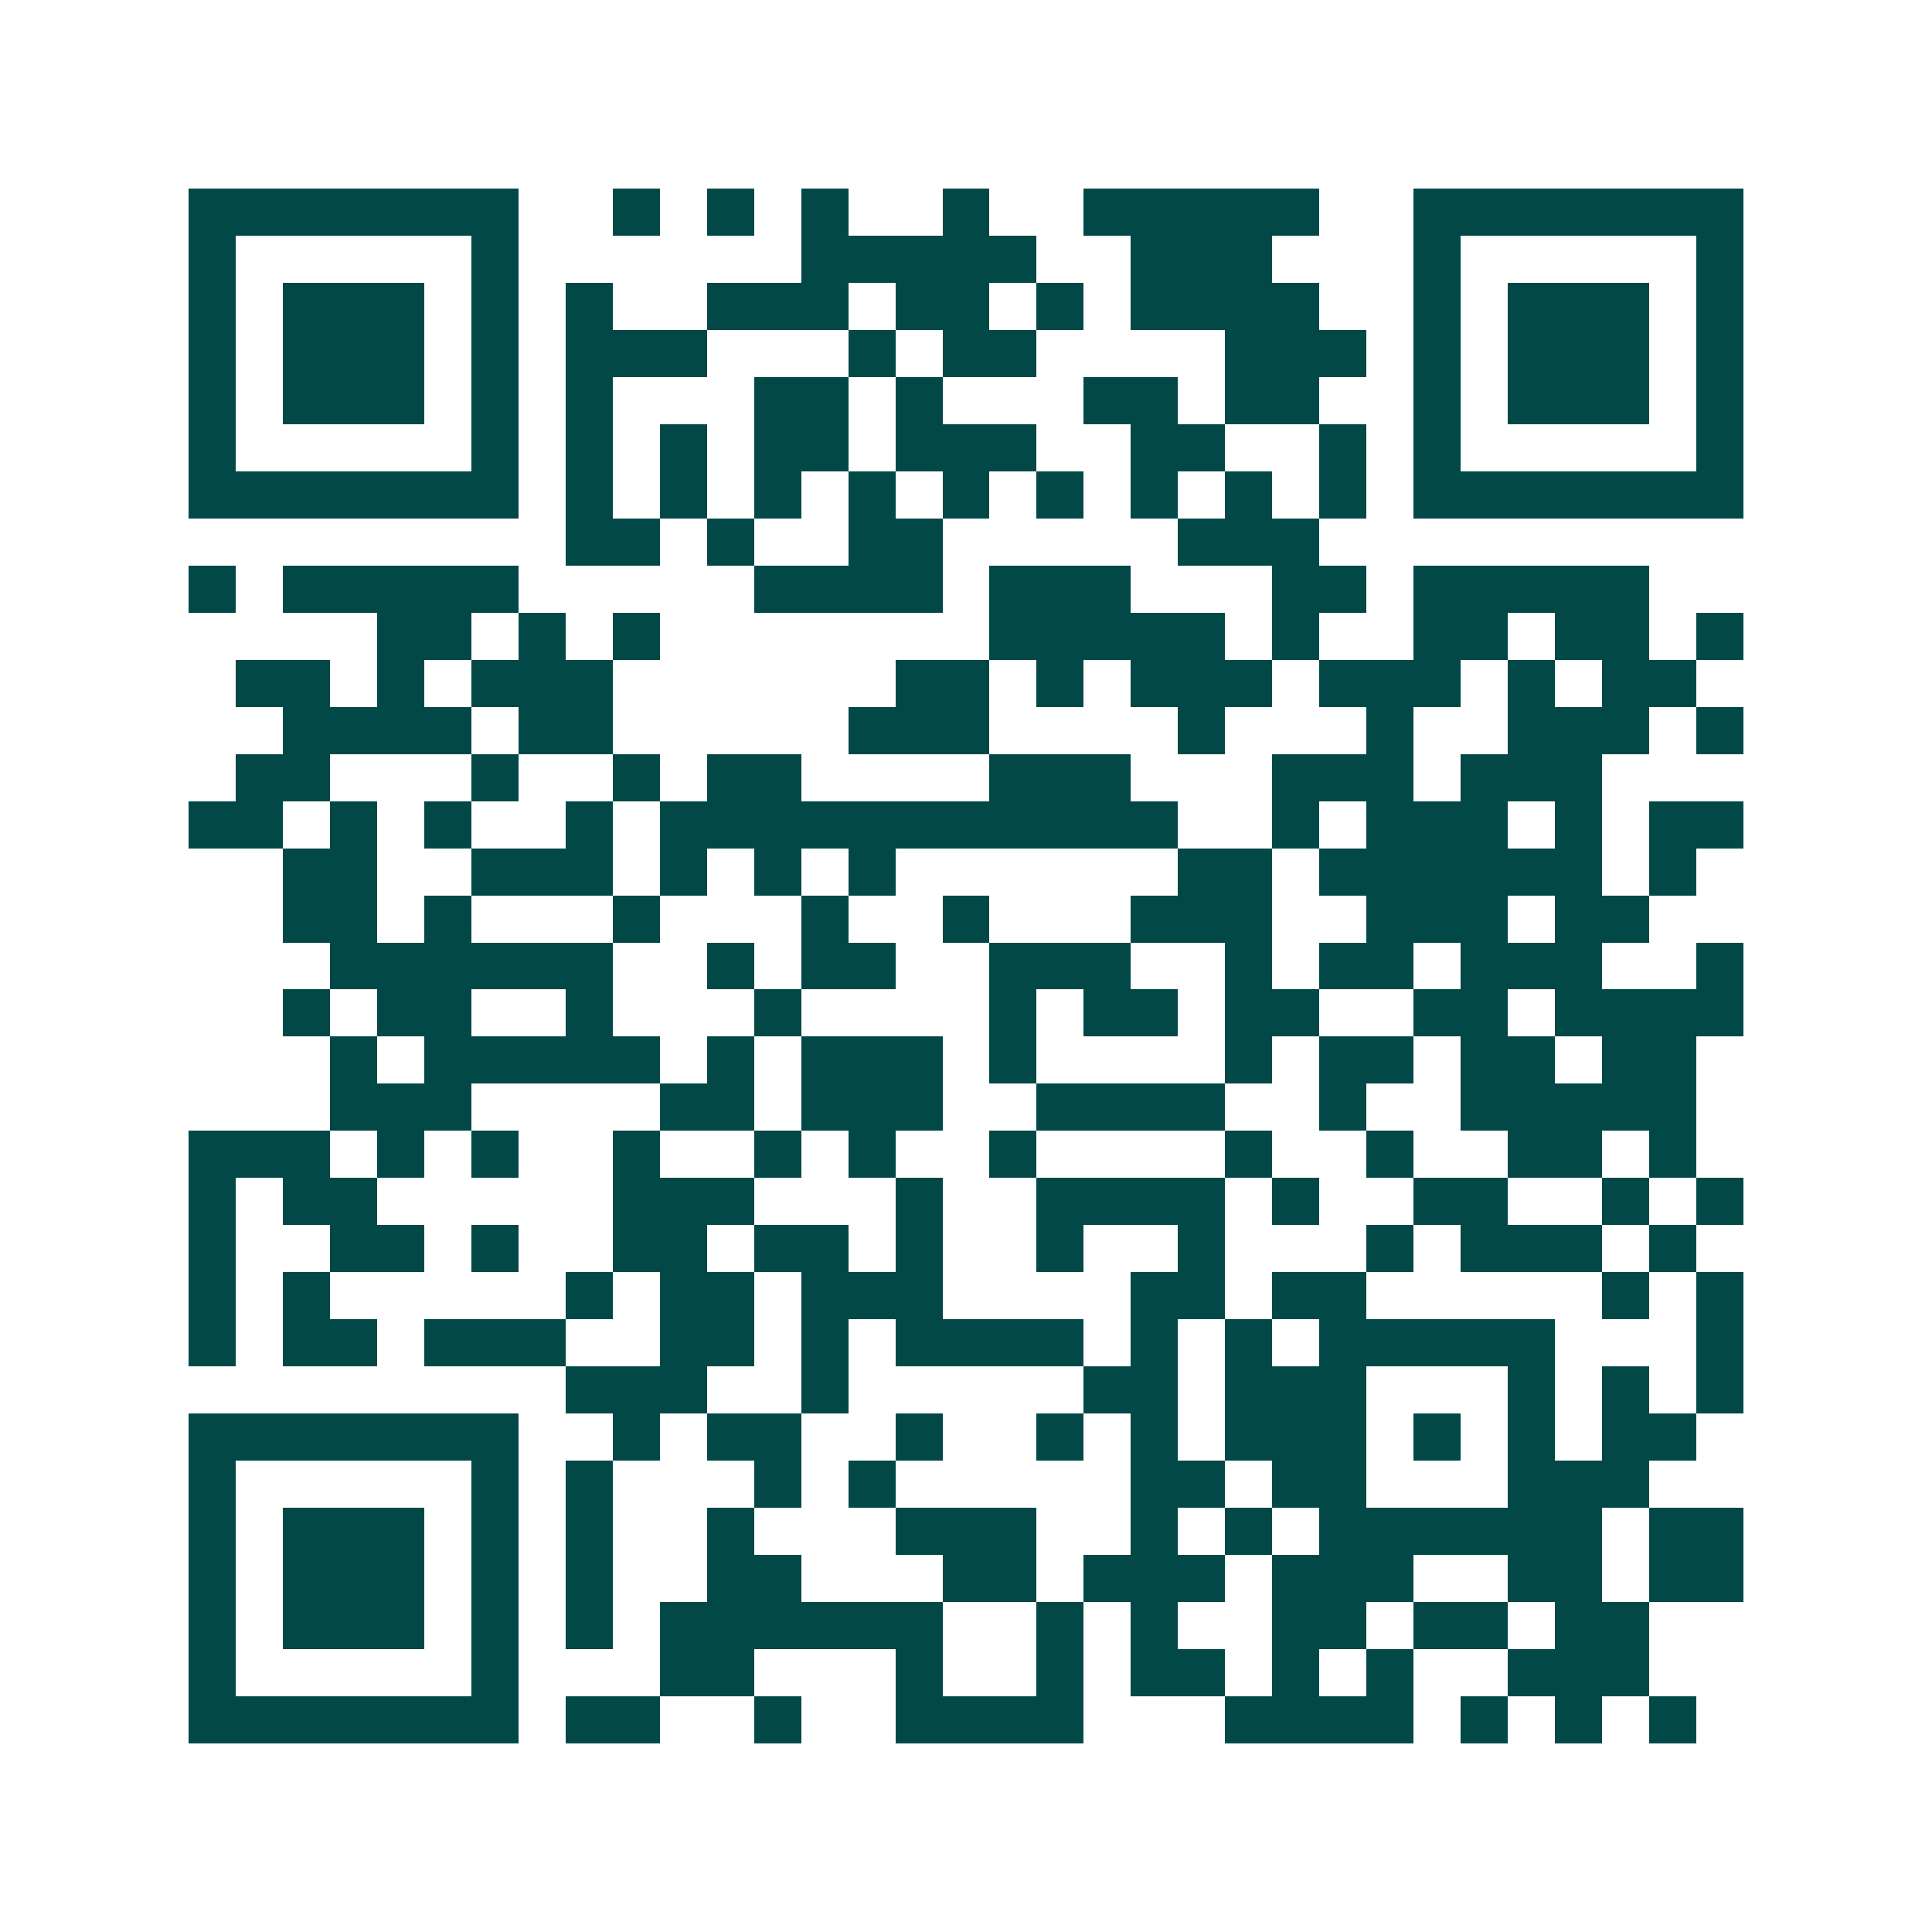
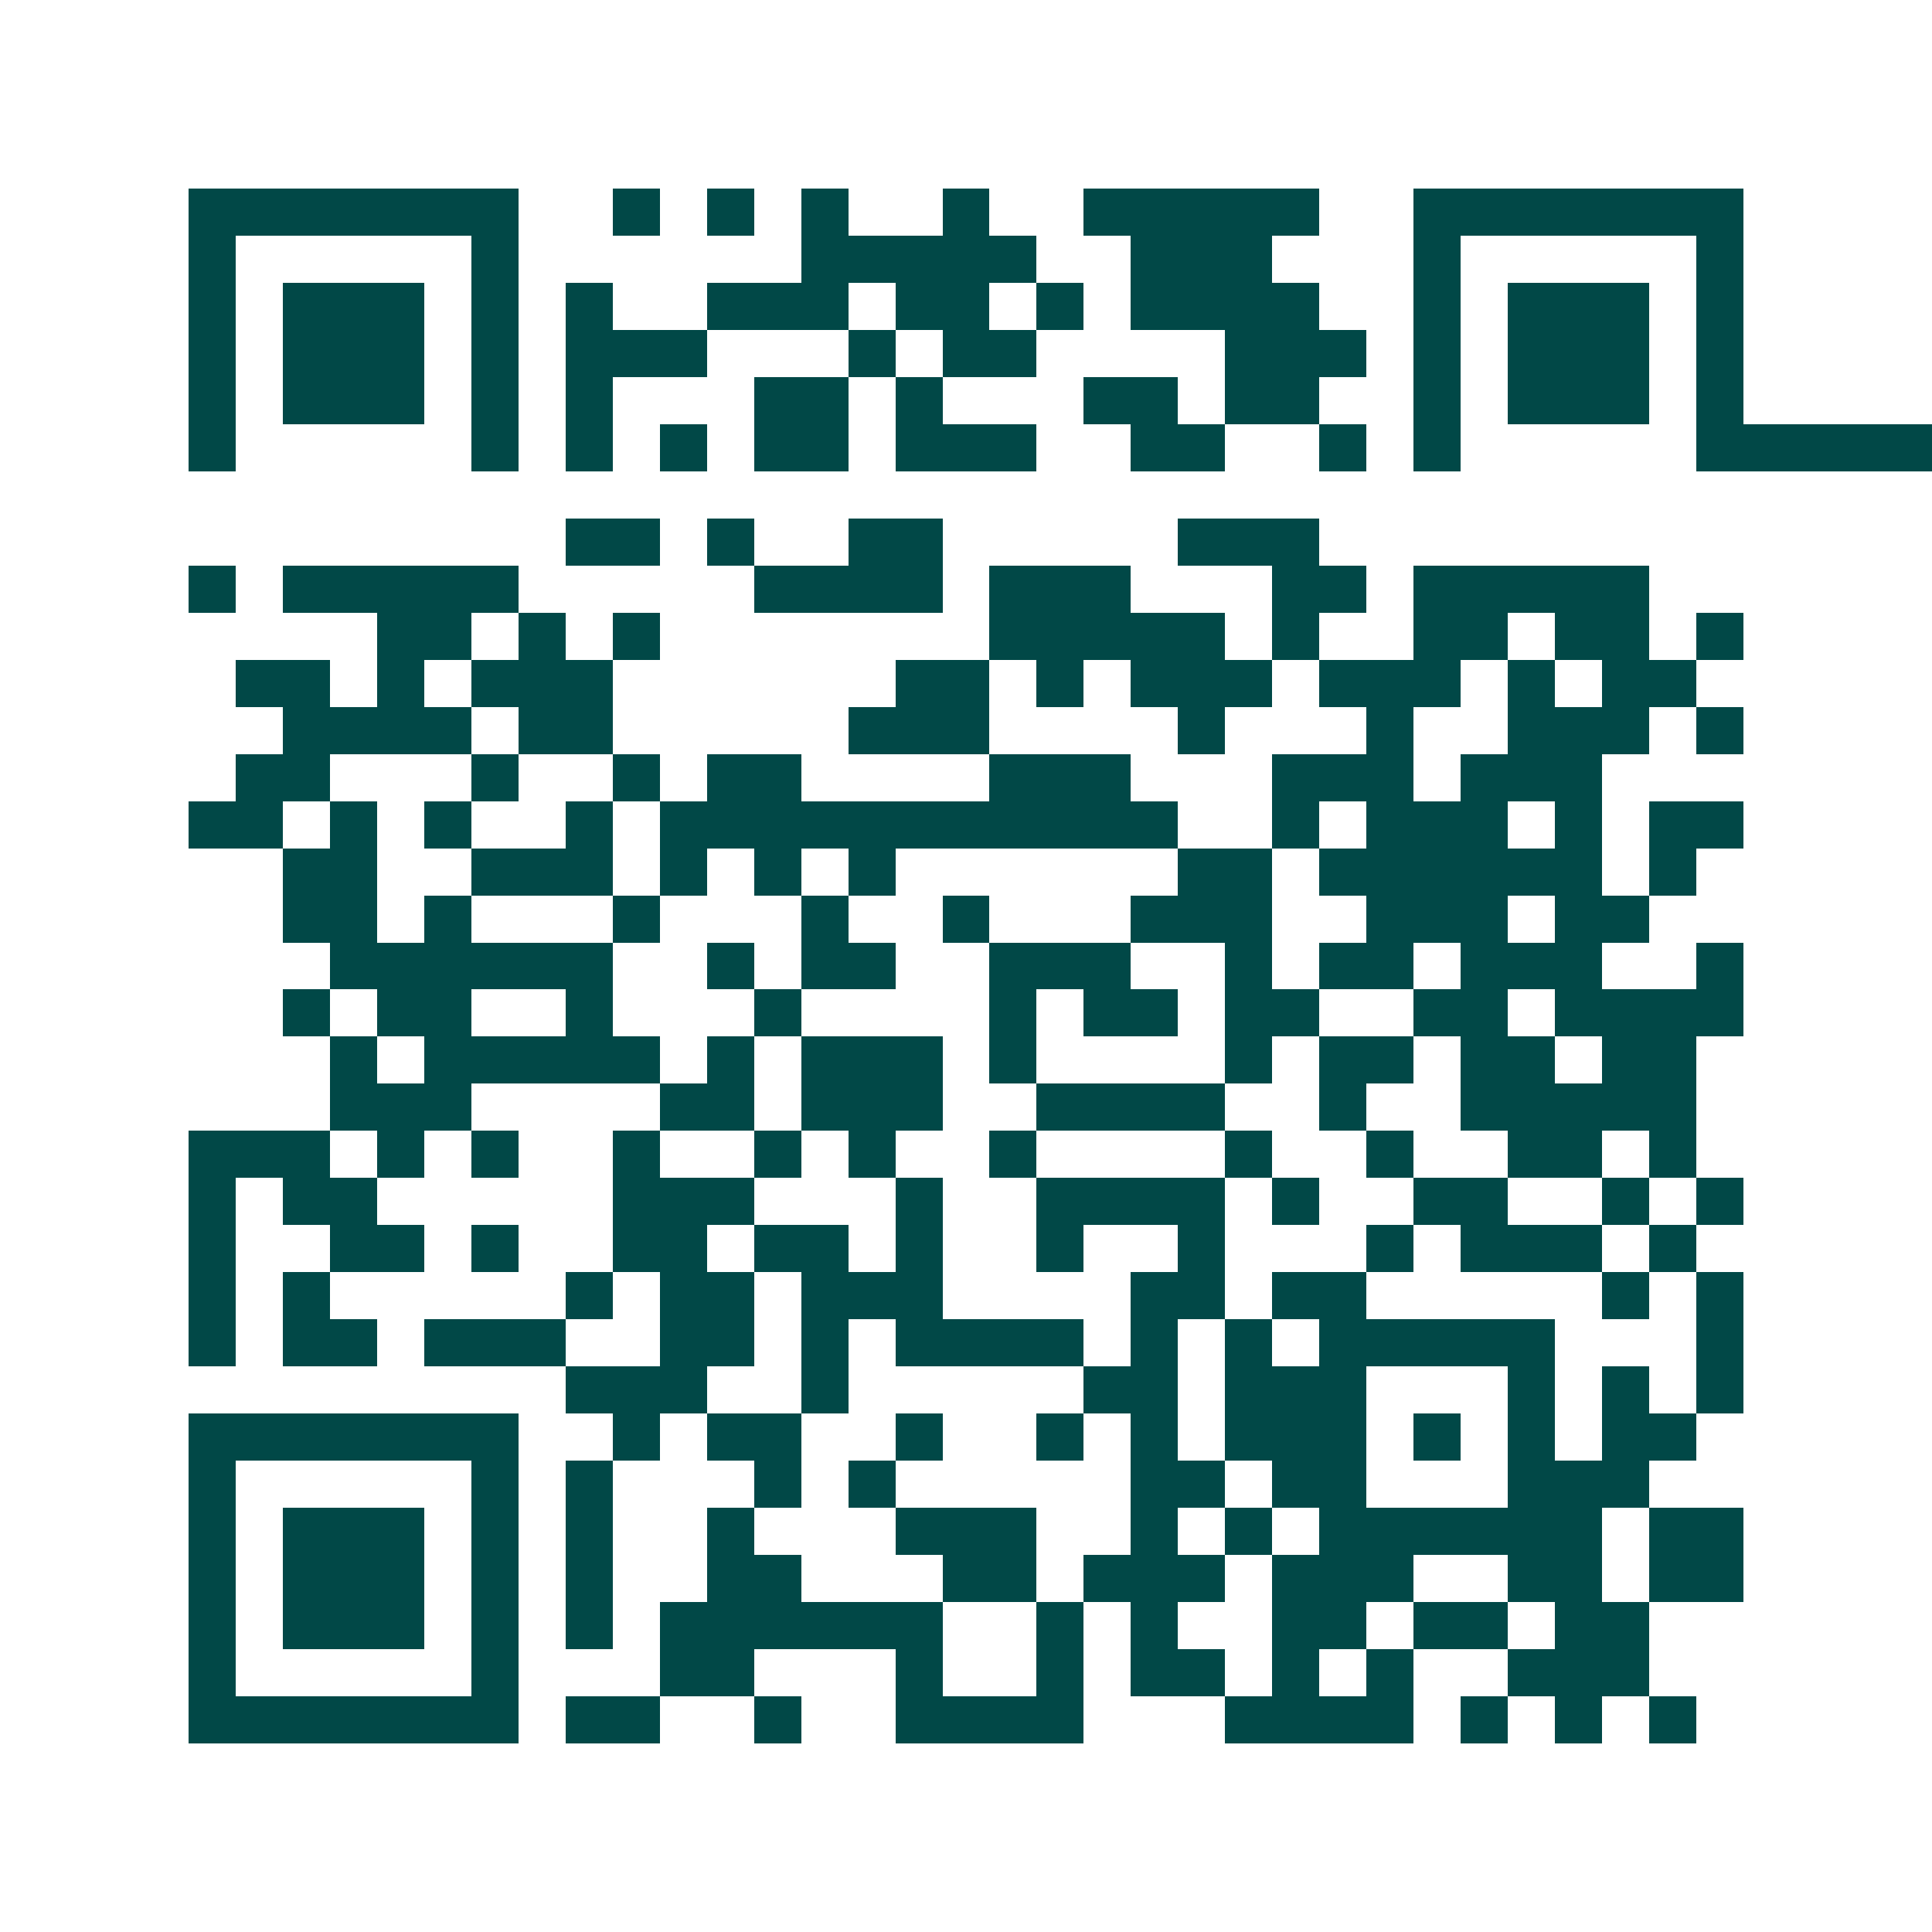
<svg xmlns="http://www.w3.org/2000/svg" width="200" height="200" viewBox="0 0 41 41" shape-rendering="crispEdges">
-   <path fill="#ffffff" d="M0 0h41v41H0z" />
-   <path stroke="#014847" d="M4 4.5h7m2 0h1m1 0h1m1 0h1m2 0h1m2 0h5m2 0h7M4 5.5h1m5 0h1m6 0h5m2 0h3m3 0h1m5 0h1M4 6.5h1m1 0h3m1 0h1m1 0h1m2 0h3m1 0h2m1 0h1m1 0h4m2 0h1m1 0h3m1 0h1M4 7.5h1m1 0h3m1 0h1m1 0h3m3 0h1m1 0h2m4 0h3m1 0h1m1 0h3m1 0h1M4 8.5h1m1 0h3m1 0h1m1 0h1m3 0h2m1 0h1m3 0h2m1 0h2m2 0h1m1 0h3m1 0h1M4 9.5h1m5 0h1m1 0h1m1 0h1m1 0h2m1 0h3m2 0h2m2 0h1m1 0h1m5 0h1M4 10.5h7m1 0h1m1 0h1m1 0h1m1 0h1m1 0h1m1 0h1m1 0h1m1 0h1m1 0h1m1 0h7M12 11.5h2m1 0h1m2 0h2m5 0h3M4 12.5h1m1 0h5m5 0h4m1 0h3m3 0h2m1 0h5M8 13.5h2m1 0h1m1 0h1m7 0h5m1 0h1m2 0h2m1 0h2m1 0h1M5 14.5h2m1 0h1m1 0h3m6 0h2m1 0h1m1 0h3m1 0h3m1 0h1m1 0h2M6 15.5h4m1 0h2m5 0h3m4 0h1m3 0h1m2 0h3m1 0h1M5 16.5h2m3 0h1m2 0h1m1 0h2m4 0h3m3 0h3m1 0h3M4 17.5h2m1 0h1m1 0h1m2 0h1m1 0h11m2 0h1m1 0h3m1 0h1m1 0h2M6 18.5h2m2 0h3m1 0h1m1 0h1m1 0h1m6 0h2m1 0h6m1 0h1M6 19.5h2m1 0h1m3 0h1m3 0h1m2 0h1m3 0h3m2 0h3m1 0h2M7 20.5h6m2 0h1m1 0h2m2 0h3m2 0h1m1 0h2m1 0h3m2 0h1M6 21.5h1m1 0h2m2 0h1m3 0h1m4 0h1m1 0h2m1 0h2m2 0h2m1 0h4M7 22.5h1m1 0h5m1 0h1m1 0h3m1 0h1m4 0h1m1 0h2m1 0h2m1 0h2M7 23.5h3m4 0h2m1 0h3m2 0h4m2 0h1m2 0h5M4 24.5h3m1 0h1m1 0h1m2 0h1m2 0h1m1 0h1m2 0h1m4 0h1m2 0h1m2 0h2m1 0h1M4 25.5h1m1 0h2m5 0h3m3 0h1m2 0h4m1 0h1m2 0h2m2 0h1m1 0h1M4 26.5h1m2 0h2m1 0h1m2 0h2m1 0h2m1 0h1m2 0h1m2 0h1m3 0h1m1 0h3m1 0h1M4 27.5h1m1 0h1m5 0h1m1 0h2m1 0h3m4 0h2m1 0h2m5 0h1m1 0h1M4 28.5h1m1 0h2m1 0h3m2 0h2m1 0h1m1 0h4m1 0h1m1 0h1m1 0h5m3 0h1M12 29.5h3m2 0h1m5 0h2m1 0h3m3 0h1m1 0h1m1 0h1M4 30.5h7m2 0h1m1 0h2m2 0h1m2 0h1m1 0h1m1 0h3m1 0h1m1 0h1m1 0h2M4 31.5h1m5 0h1m1 0h1m3 0h1m1 0h1m5 0h2m1 0h2m3 0h3M4 32.5h1m1 0h3m1 0h1m1 0h1m2 0h1m3 0h3m2 0h1m1 0h1m1 0h6m1 0h2M4 33.5h1m1 0h3m1 0h1m1 0h1m2 0h2m3 0h2m1 0h3m1 0h3m2 0h2m1 0h2M4 34.5h1m1 0h3m1 0h1m1 0h1m1 0h6m2 0h1m1 0h1m2 0h2m1 0h2m1 0h2M4 35.5h1m5 0h1m3 0h2m3 0h1m2 0h1m1 0h2m1 0h1m1 0h1m2 0h3M4 36.5h7m1 0h2m2 0h1m2 0h4m3 0h4m1 0h1m1 0h1m1 0h1" />
+   <path stroke="#014847" d="M4 4.5h7m2 0h1m1 0h1m1 0h1m2 0h1m2 0h5m2 0h7M4 5.5h1m5 0h1m6 0h5m2 0h3m3 0h1m5 0h1M4 6.5h1m1 0h3m1 0h1m1 0h1m2 0h3m1 0h2m1 0h1m1 0h4m2 0h1m1 0h3m1 0h1M4 7.5h1m1 0h3m1 0h1m1 0h3m3 0h1m1 0h2m4 0h3m1 0h1m1 0h3m1 0h1M4 8.5h1m1 0h3m1 0h1m1 0h1m3 0h2m1 0h1m3 0h2m1 0h2m2 0h1m1 0h3m1 0h1M4 9.5h1m5 0h1m1 0h1m1 0h1m1 0h2m1 0h3m2 0h2m2 0h1m1 0h1m5 0h1h7m1 0h1m1 0h1m1 0h1m1 0h1m1 0h1m1 0h1m1 0h1m1 0h1m1 0h1m1 0h7M12 11.5h2m1 0h1m2 0h2m5 0h3M4 12.5h1m1 0h5m5 0h4m1 0h3m3 0h2m1 0h5M8 13.5h2m1 0h1m1 0h1m7 0h5m1 0h1m2 0h2m1 0h2m1 0h1M5 14.5h2m1 0h1m1 0h3m6 0h2m1 0h1m1 0h3m1 0h3m1 0h1m1 0h2M6 15.5h4m1 0h2m5 0h3m4 0h1m3 0h1m2 0h3m1 0h1M5 16.5h2m3 0h1m2 0h1m1 0h2m4 0h3m3 0h3m1 0h3M4 17.5h2m1 0h1m1 0h1m2 0h1m1 0h11m2 0h1m1 0h3m1 0h1m1 0h2M6 18.5h2m2 0h3m1 0h1m1 0h1m1 0h1m6 0h2m1 0h6m1 0h1M6 19.5h2m1 0h1m3 0h1m3 0h1m2 0h1m3 0h3m2 0h3m1 0h2M7 20.5h6m2 0h1m1 0h2m2 0h3m2 0h1m1 0h2m1 0h3m2 0h1M6 21.5h1m1 0h2m2 0h1m3 0h1m4 0h1m1 0h2m1 0h2m2 0h2m1 0h4M7 22.5h1m1 0h5m1 0h1m1 0h3m1 0h1m4 0h1m1 0h2m1 0h2m1 0h2M7 23.5h3m4 0h2m1 0h3m2 0h4m2 0h1m2 0h5M4 24.5h3m1 0h1m1 0h1m2 0h1m2 0h1m1 0h1m2 0h1m4 0h1m2 0h1m2 0h2m1 0h1M4 25.5h1m1 0h2m5 0h3m3 0h1m2 0h4m1 0h1m2 0h2m2 0h1m1 0h1M4 26.5h1m2 0h2m1 0h1m2 0h2m1 0h2m1 0h1m2 0h1m2 0h1m3 0h1m1 0h3m1 0h1M4 27.5h1m1 0h1m5 0h1m1 0h2m1 0h3m4 0h2m1 0h2m5 0h1m1 0h1M4 28.5h1m1 0h2m1 0h3m2 0h2m1 0h1m1 0h4m1 0h1m1 0h1m1 0h5m3 0h1M12 29.5h3m2 0h1m5 0h2m1 0h3m3 0h1m1 0h1m1 0h1M4 30.5h7m2 0h1m1 0h2m2 0h1m2 0h1m1 0h1m1 0h3m1 0h1m1 0h1m1 0h2M4 31.5h1m5 0h1m1 0h1m3 0h1m1 0h1m5 0h2m1 0h2m3 0h3M4 32.5h1m1 0h3m1 0h1m1 0h1m2 0h1m3 0h3m2 0h1m1 0h1m1 0h6m1 0h2M4 33.5h1m1 0h3m1 0h1m1 0h1m2 0h2m3 0h2m1 0h3m1 0h3m2 0h2m1 0h2M4 34.5h1m1 0h3m1 0h1m1 0h1m1 0h6m2 0h1m1 0h1m2 0h2m1 0h2m1 0h2M4 35.5h1m5 0h1m3 0h2m3 0h1m2 0h1m1 0h2m1 0h1m1 0h1m2 0h3M4 36.5h7m1 0h2m2 0h1m2 0h4m3 0h4m1 0h1m1 0h1m1 0h1" />
</svg>